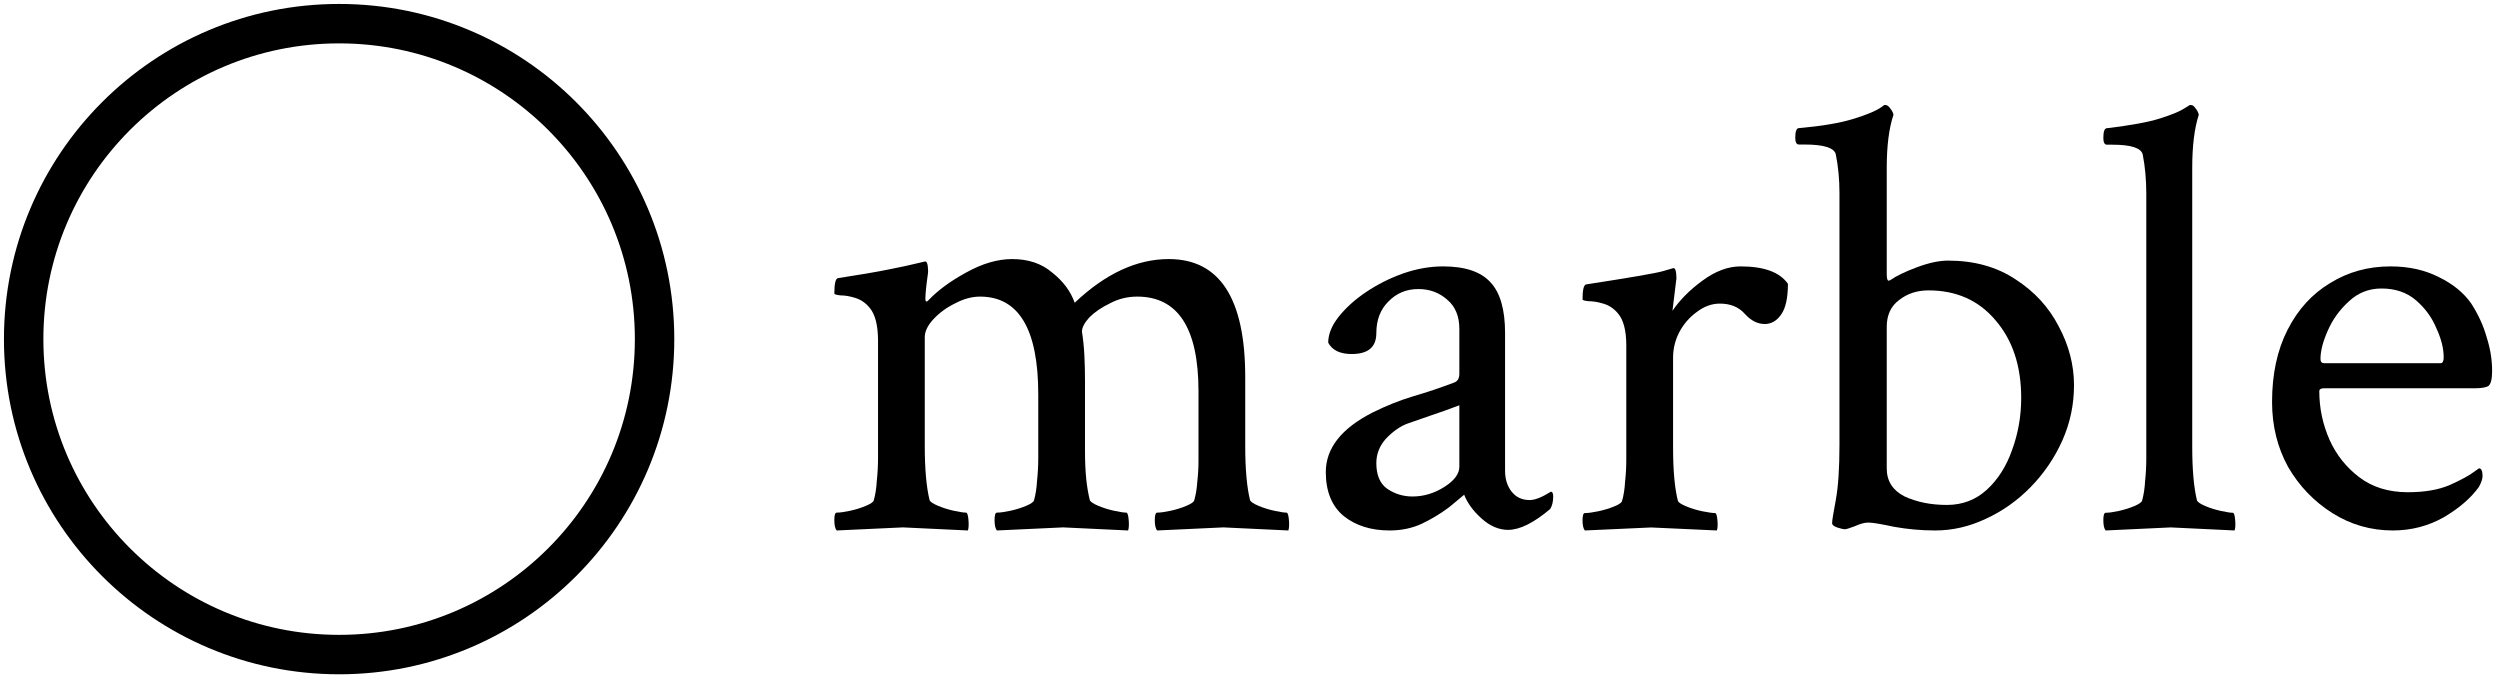
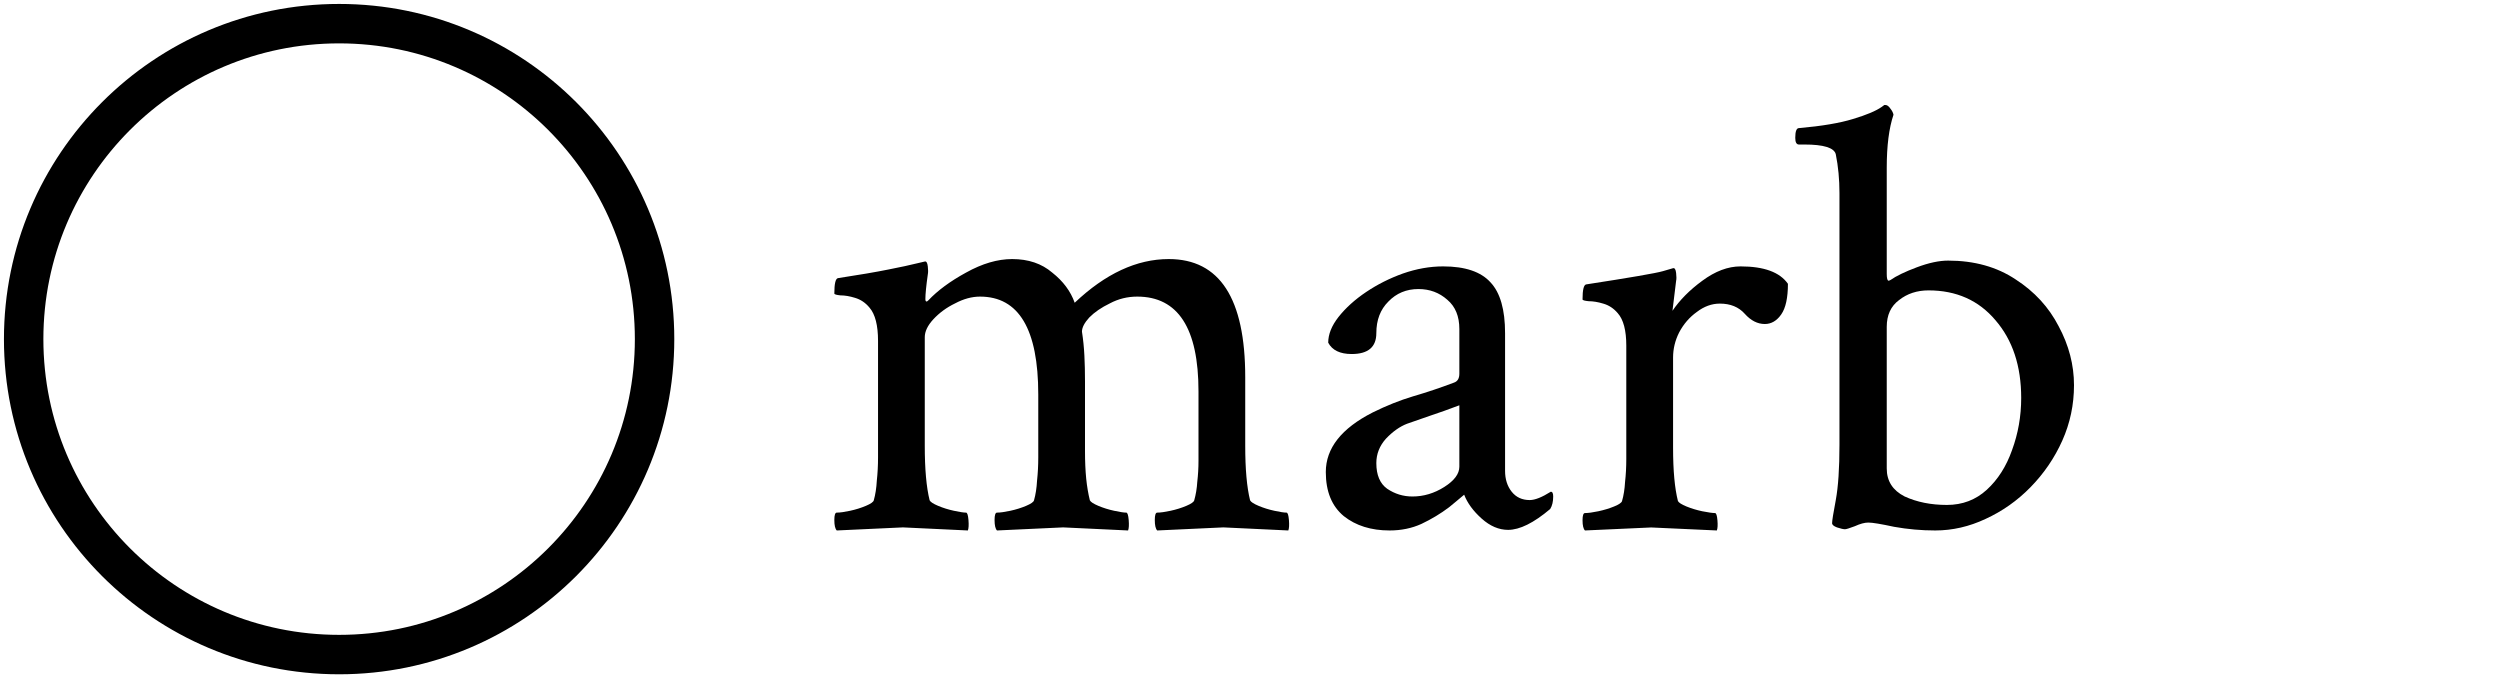
<svg xmlns="http://www.w3.org/2000/svg" width="317" height="86" viewBox="0 0 317 86" fill="none">
-   <path d="M303.413 67.263C300.633 67.263 298.08 66.531 295.755 65.066C293.43 63.601 291.559 61.657 290.144 59.233C288.779 56.758 288.097 54.006 288.097 50.975C288.097 47.44 288.754 44.385 290.068 41.809C291.382 39.233 293.177 37.264 295.452 35.9C297.726 34.486 300.279 33.779 303.11 33.779C305.435 33.779 307.482 34.233 309.252 35.142C311.021 36.001 312.386 37.112 313.346 38.476C314.256 39.89 314.913 41.329 315.318 42.794C315.773 44.208 316 45.622 316 47.036C316 48.046 315.848 48.677 315.545 48.93C315.242 49.132 314.66 49.233 313.801 49.233H294.693C294.289 49.233 294.087 49.359 294.087 49.612C294.087 51.733 294.516 53.778 295.376 55.748C296.235 57.667 297.499 59.258 299.167 60.521C300.835 61.783 302.882 62.414 305.309 62.414C307.432 62.414 309.201 62.111 310.616 61.505C312.082 60.849 313.144 60.268 313.801 59.763L314.332 59.384C314.635 59.384 314.787 59.712 314.787 60.369C314.787 60.723 314.635 61.177 314.332 61.733C313.321 63.147 311.83 64.435 309.858 65.596C307.887 66.707 305.738 67.263 303.413 67.263ZM294.693 46.051H309.479C309.732 46.051 309.858 45.799 309.858 45.294C309.858 44.183 309.555 42.971 308.948 41.657C308.392 40.294 307.533 39.107 306.37 38.097C305.208 37.087 303.742 36.582 301.972 36.582C300.355 36.582 298.965 37.137 297.802 38.248C296.639 39.309 295.755 40.546 295.148 41.96C294.542 43.324 294.238 44.511 294.238 45.521C294.238 45.874 294.39 46.051 294.693 46.051Z" fill="black" />
-   <path d="M267.007 67.263C266.805 67.056 266.704 66.618 266.704 65.947C266.704 65.328 266.805 65.018 267.007 65.018C267.41 65.018 267.965 64.941 268.671 64.786C269.377 64.631 270.032 64.425 270.637 64.167C271.242 63.909 271.57 63.676 271.621 63.47C271.822 62.748 271.948 61.922 271.999 60.993C272.1 60.065 272.15 59.084 272.15 58.052V24.539C272.15 22.784 271.999 21.133 271.696 19.585C271.495 18.76 270.209 18.347 267.839 18.347H267.158C266.855 18.347 266.704 18.063 266.704 17.495C266.704 16.67 266.855 16.257 267.158 16.257C270.183 15.896 272.428 15.483 273.89 15.019C275.352 14.554 276.361 14.142 276.916 13.78L277.672 13.316H277.823C278.025 13.316 278.227 13.471 278.428 13.78C278.63 14.038 278.756 14.296 278.807 14.554C278.252 16.257 277.975 18.502 277.975 21.288V56.582C277.975 58.078 278.025 59.394 278.126 60.529C278.227 61.664 278.378 62.645 278.58 63.47C278.681 63.676 279.034 63.909 279.639 64.167C280.244 64.425 280.899 64.631 281.605 64.786C282.311 64.941 282.816 65.018 283.118 65.018C283.27 65.018 283.37 65.328 283.421 65.947C283.471 66.566 283.446 67.005 283.345 67.263L275.251 66.876L267.007 67.263Z" fill="black" />
  <path d="M245.389 67.263C243.625 67.263 241.886 67.108 240.173 66.8C238.512 66.441 237.422 66.261 236.903 66.261C236.436 66.261 235.865 66.415 235.191 66.723C234.516 66.98 234.101 67.108 233.945 67.108C233.737 67.108 233.4 67.031 232.933 66.877C232.518 66.723 232.31 66.543 232.31 66.338C232.31 66.029 232.466 65.053 232.777 63.409C233.089 61.714 233.244 59.376 233.244 56.396V24.491C233.244 22.744 233.089 21.1 232.777 19.558C232.57 18.736 231.246 18.325 228.807 18.325H228.106C227.795 18.325 227.639 18.043 227.639 17.477C227.639 16.655 227.795 16.244 228.106 16.244C231.013 15.988 233.296 15.602 234.957 15.088C236.67 14.575 237.89 14.061 238.616 13.547L238.928 13.316H239.083C239.291 13.316 239.498 13.47 239.706 13.778C239.914 14.035 240.043 14.292 240.095 14.549C239.524 16.244 239.239 18.479 239.239 21.254V34.74C239.239 35.306 239.317 35.588 239.473 35.588C239.524 35.588 239.55 35.588 239.55 35.588C239.602 35.537 239.654 35.511 239.706 35.511C240.433 34.997 241.549 34.458 243.054 33.893C244.559 33.328 245.882 33.045 247.024 33.045C250.346 33.045 253.2 33.841 255.588 35.434C257.975 36.975 259.792 38.953 261.037 41.368C262.335 43.783 262.983 46.275 262.983 48.844C262.983 51.31 262.49 53.648 261.504 55.857C260.518 58.066 259.169 60.044 257.456 61.791C255.795 63.486 253.901 64.822 251.773 65.798C249.697 66.775 247.569 67.263 245.389 67.263ZM246.868 64.026C248.841 64.026 250.527 63.383 251.929 62.099C253.33 60.815 254.394 59.145 255.121 57.09C255.899 54.983 256.288 52.774 256.288 50.462C256.288 46.403 255.198 43.115 253.019 40.597C250.891 38.08 248.062 36.821 244.533 36.821C243.08 36.821 241.834 37.232 240.796 38.054C239.758 38.825 239.239 39.955 239.239 41.445V59.402C239.239 60.995 239.992 62.176 241.497 62.947C243.054 63.666 244.844 64.026 246.868 64.026Z" fill="black" />
  <path d="M200.974 67.263C200.769 67.06 200.666 66.629 200.666 65.969C200.666 65.36 200.769 65.056 200.974 65.056C201.385 65.056 201.95 64.98 202.669 64.828C203.388 64.675 204.056 64.472 204.672 64.219C205.289 63.965 205.623 63.737 205.674 63.534C205.88 62.824 206.008 62.012 206.059 61.099C206.162 60.185 206.214 59.222 206.214 58.207V43.824C206.214 41.896 205.854 40.526 205.135 39.715C204.621 39.106 204.005 38.7 203.286 38.497C202.618 38.294 202.001 38.193 201.436 38.193C200.923 38.142 200.666 38.066 200.666 37.964C200.666 36.747 200.82 36.112 201.128 36.062C206.727 35.199 209.963 34.641 210.837 34.388L212.146 34.007C212.352 33.956 212.48 34.159 212.532 34.616C212.583 35.072 212.583 35.402 212.532 35.605L212.069 39.41C212.994 38.04 214.252 36.772 215.845 35.605C217.489 34.388 219.107 33.779 220.699 33.779C223.678 33.779 225.682 34.514 226.709 35.986C226.709 37.761 226.427 39.055 225.861 39.867C225.296 40.678 224.603 41.084 223.781 41.084C222.856 41.084 222.009 40.653 221.238 39.791C220.468 38.928 219.415 38.497 218.079 38.497C217.052 38.497 216.076 38.852 215.151 39.562C214.227 40.222 213.482 41.084 212.917 42.15C212.403 43.164 212.146 44.23 212.146 45.346V56.761C212.146 58.232 212.198 59.526 212.301 60.642C212.403 61.758 212.557 62.722 212.763 63.534C212.866 63.737 213.225 63.965 213.842 64.219C214.458 64.472 215.126 64.675 215.845 64.828C216.615 64.98 217.155 65.056 217.463 65.056C217.617 65.056 217.72 65.36 217.771 65.969C217.823 66.578 217.797 67.009 217.694 67.263L209.373 66.882L200.974 67.263Z" fill="black" />
  <path d="M176.197 67.263C173.858 67.263 171.926 66.658 170.4 65.449C168.875 64.189 168.112 62.325 168.112 59.856C168.112 56.832 170.095 54.313 174.062 52.297C175.791 51.44 177.494 50.76 179.172 50.256C180.901 49.752 182.63 49.173 184.359 48.518C184.817 48.367 185.046 47.989 185.046 47.384V41.715C185.046 40.103 184.537 38.868 183.52 38.011C182.503 37.105 181.283 36.651 179.859 36.651C178.333 36.651 177.062 37.18 176.045 38.238C175.028 39.246 174.519 40.581 174.519 42.244C174.519 44.008 173.477 44.89 171.392 44.89C169.917 44.89 168.925 44.411 168.417 43.454C168.417 42.395 168.849 41.312 169.714 40.203C170.629 39.044 171.799 37.986 173.223 37.029C174.646 36.072 176.197 35.291 177.876 34.686C179.605 34.081 181.308 33.779 182.986 33.779C185.783 33.779 187.792 34.459 189.012 35.82C190.233 37.13 190.843 39.271 190.843 42.244V59.704C190.843 60.763 191.123 61.644 191.682 62.35C192.242 63.055 193.004 63.408 193.971 63.408C194.632 63.408 195.522 63.055 196.64 62.35C196.844 62.35 196.945 62.551 196.945 62.955C196.945 63.61 196.818 64.139 196.564 64.542C194.479 66.305 192.699 67.187 191.224 67.187C190.055 67.187 188.936 66.709 187.868 65.751C186.8 64.794 186.063 63.786 185.656 62.728C185.402 62.929 185.071 63.206 184.664 63.559C184.308 63.862 184.003 64.114 183.749 64.315C182.681 65.121 181.512 65.827 180.24 66.431C179.02 66.986 177.672 67.263 176.197 67.263ZM179.096 62.955C180.52 62.955 181.868 62.551 183.139 61.745C184.41 60.939 185.046 60.082 185.046 59.175V51.39C183.724 51.894 182.452 52.347 181.232 52.751C180.062 53.154 179.121 53.481 178.41 53.733C177.494 54.086 176.604 54.716 175.74 55.623C174.926 56.53 174.519 57.563 174.519 58.722C174.519 60.233 174.977 61.317 175.892 61.972C176.859 62.627 177.926 62.955 179.096 62.955Z" fill="black" />
  <path d="M106.102 67.263C105.897 67.055 105.794 66.612 105.794 65.936C105.794 65.312 105.897 65 106.102 65C106.512 65 107.077 64.922 107.795 64.766C108.513 64.61 109.18 64.401 109.796 64.141C110.412 63.881 110.745 63.647 110.796 63.439C111.002 62.711 111.13 61.878 111.181 60.942C111.284 60.005 111.335 59.017 111.335 57.976V43.227C111.335 41.251 110.976 39.846 110.258 39.014C109.745 38.389 109.129 37.973 108.411 37.765C107.744 37.557 107.128 37.453 106.564 37.453C106.051 37.401 105.794 37.323 105.794 37.219C105.794 35.97 105.948 35.32 106.256 35.268C108.975 34.852 111.104 34.487 112.643 34.175C114.234 33.863 115.44 33.603 116.26 33.395L117.261 33.161C117.466 33.109 117.594 33.317 117.646 33.785C117.697 34.201 117.697 34.539 117.646 34.8C117.543 35.528 117.466 36.152 117.415 36.672C117.364 37.193 117.338 37.609 117.338 37.921C117.338 38.129 117.389 38.233 117.492 38.233C117.543 38.233 117.62 38.181 117.723 38.077C118.903 36.828 120.493 35.658 122.494 34.565C124.546 33.421 126.496 32.849 128.343 32.849C130.395 32.849 132.088 33.421 133.422 34.565C134.807 35.658 135.756 36.932 136.27 38.389C140.169 34.696 144.145 32.849 148.198 32.849C154.662 32.849 157.895 37.843 157.895 47.832V56.494C157.895 58.002 157.946 59.329 158.049 60.474C158.151 61.618 158.305 62.607 158.51 63.439C158.613 63.647 158.972 63.881 159.588 64.141C160.203 64.401 160.87 64.61 161.589 64.766C162.307 64.922 162.82 65 163.128 65C163.282 65 163.384 65.312 163.436 65.936C163.487 66.561 163.461 67.003 163.359 67.263L155.124 66.873L146.736 67.263C146.531 67.055 146.428 66.612 146.428 65.936C146.428 65.312 146.531 65 146.736 65C147.146 65 147.711 64.922 148.429 64.766C149.147 64.61 149.814 64.401 150.43 64.141C151.045 63.881 151.379 63.647 151.43 63.439C151.635 62.711 151.764 61.93 151.815 61.098C151.918 60.214 151.969 59.329 151.969 58.445V49.627C151.969 41.615 149.378 37.609 144.196 37.609C142.965 37.609 141.81 37.895 140.733 38.467C139.656 38.987 138.783 39.586 138.116 40.262C137.501 40.938 137.193 41.537 137.193 42.057C137.347 43.045 137.45 44.06 137.501 45.1C137.552 46.089 137.578 47.181 137.578 48.378V57.196C137.578 58.497 137.629 59.667 137.732 60.708C137.834 61.696 137.988 62.607 138.193 63.439C138.296 63.647 138.655 63.881 139.271 64.141C139.887 64.401 140.553 64.61 141.272 64.766C141.99 64.922 142.503 65 142.811 65C142.965 65 143.067 65.312 143.119 65.936C143.17 66.561 143.144 67.003 143.042 67.263L134.807 66.873L126.419 67.263C126.214 67.055 126.111 66.612 126.111 65.936C126.111 65.312 126.214 65 126.419 65C126.829 65 127.394 64.922 128.112 64.766C128.83 64.61 129.497 64.401 130.113 64.141C130.729 63.881 131.062 63.647 131.113 63.439C131.319 62.711 131.447 61.878 131.498 60.942C131.601 60.005 131.652 59.017 131.652 57.976V50.017C131.652 41.745 129.189 37.609 124.264 37.609C123.238 37.609 122.186 37.895 121.109 38.467C120.031 38.987 119.108 39.664 118.338 40.496C117.62 41.277 117.261 42.031 117.261 42.759V56.494C117.261 58.002 117.312 59.329 117.415 60.474C117.517 61.618 117.671 62.607 117.877 63.439C117.979 63.647 118.338 63.881 118.954 64.141C119.57 64.401 120.237 64.61 120.955 64.766C121.673 64.922 122.186 65 122.494 65C122.648 65 122.751 65.312 122.802 65.936C122.853 66.561 122.828 67.003 122.725 67.263L114.49 66.873L106.102 67.263Z" fill="black" />
  <path d="M43 83C65.091 83 83 65.091 83 43C83 20.909 65.091 3 43 3C20.909 3 3 20.909 3 43C3 65.091 20.909 83 43 83Z" stroke="black" stroke-width="5" />
</svg>